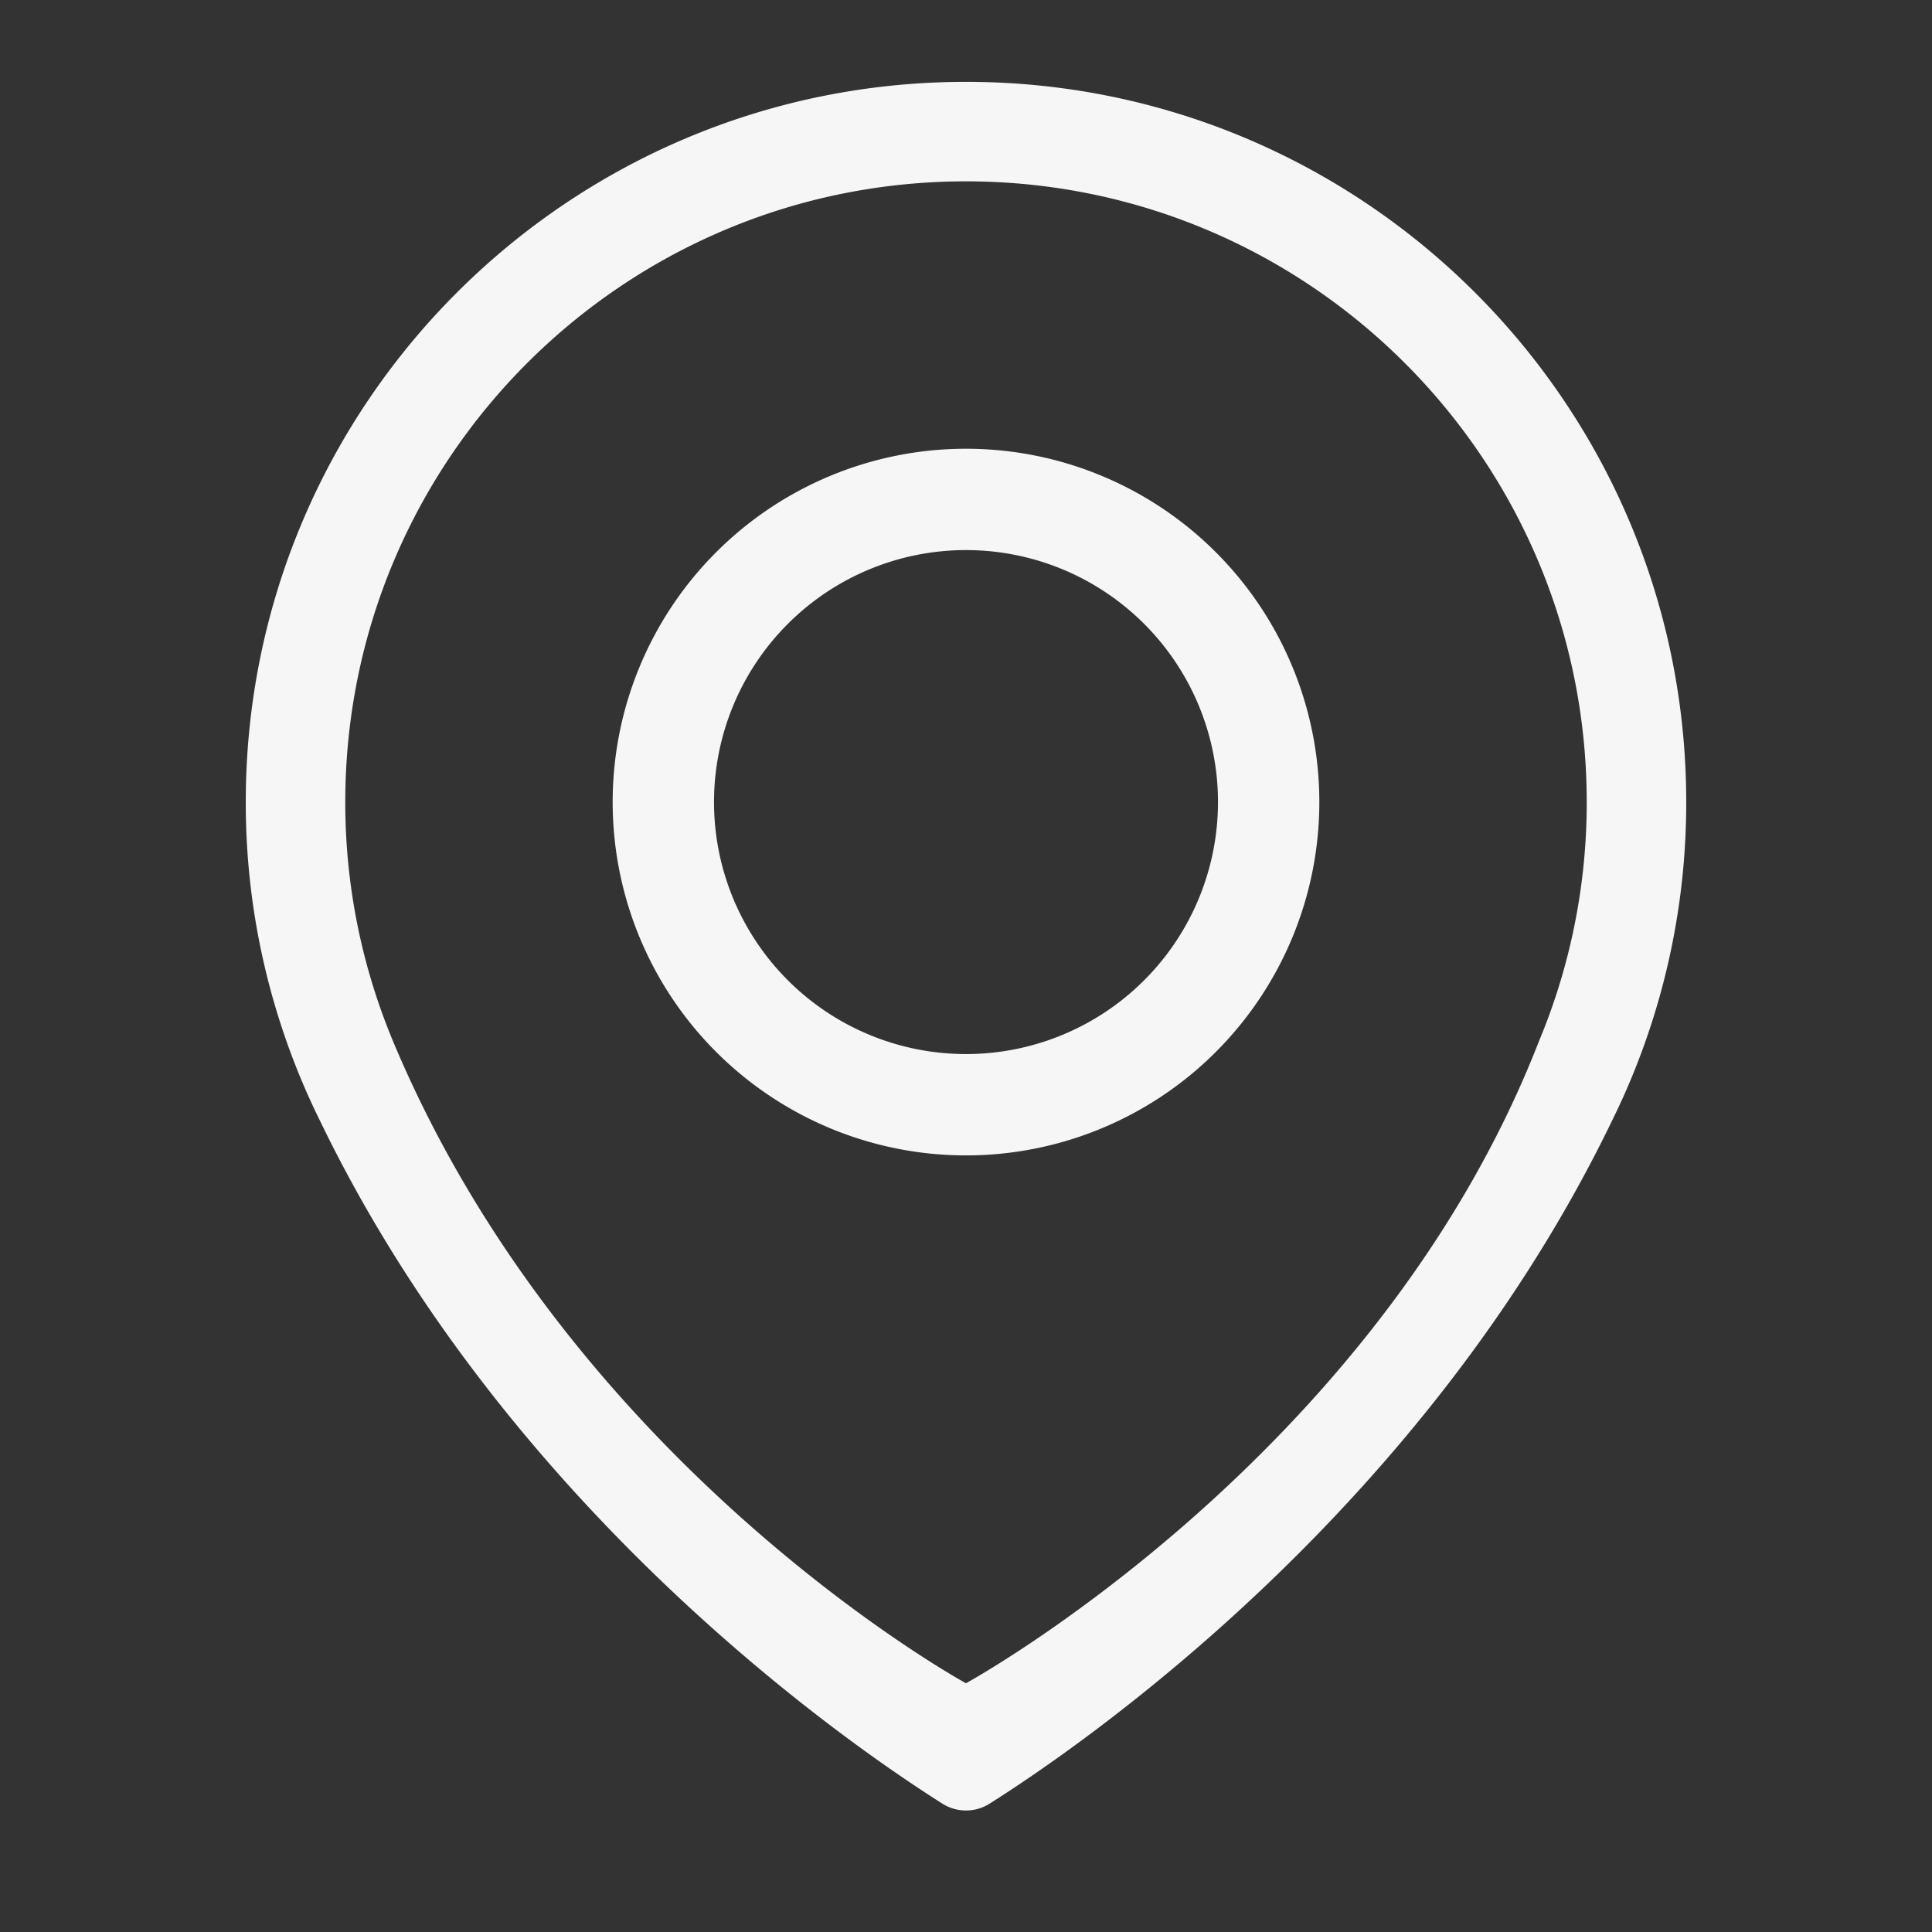
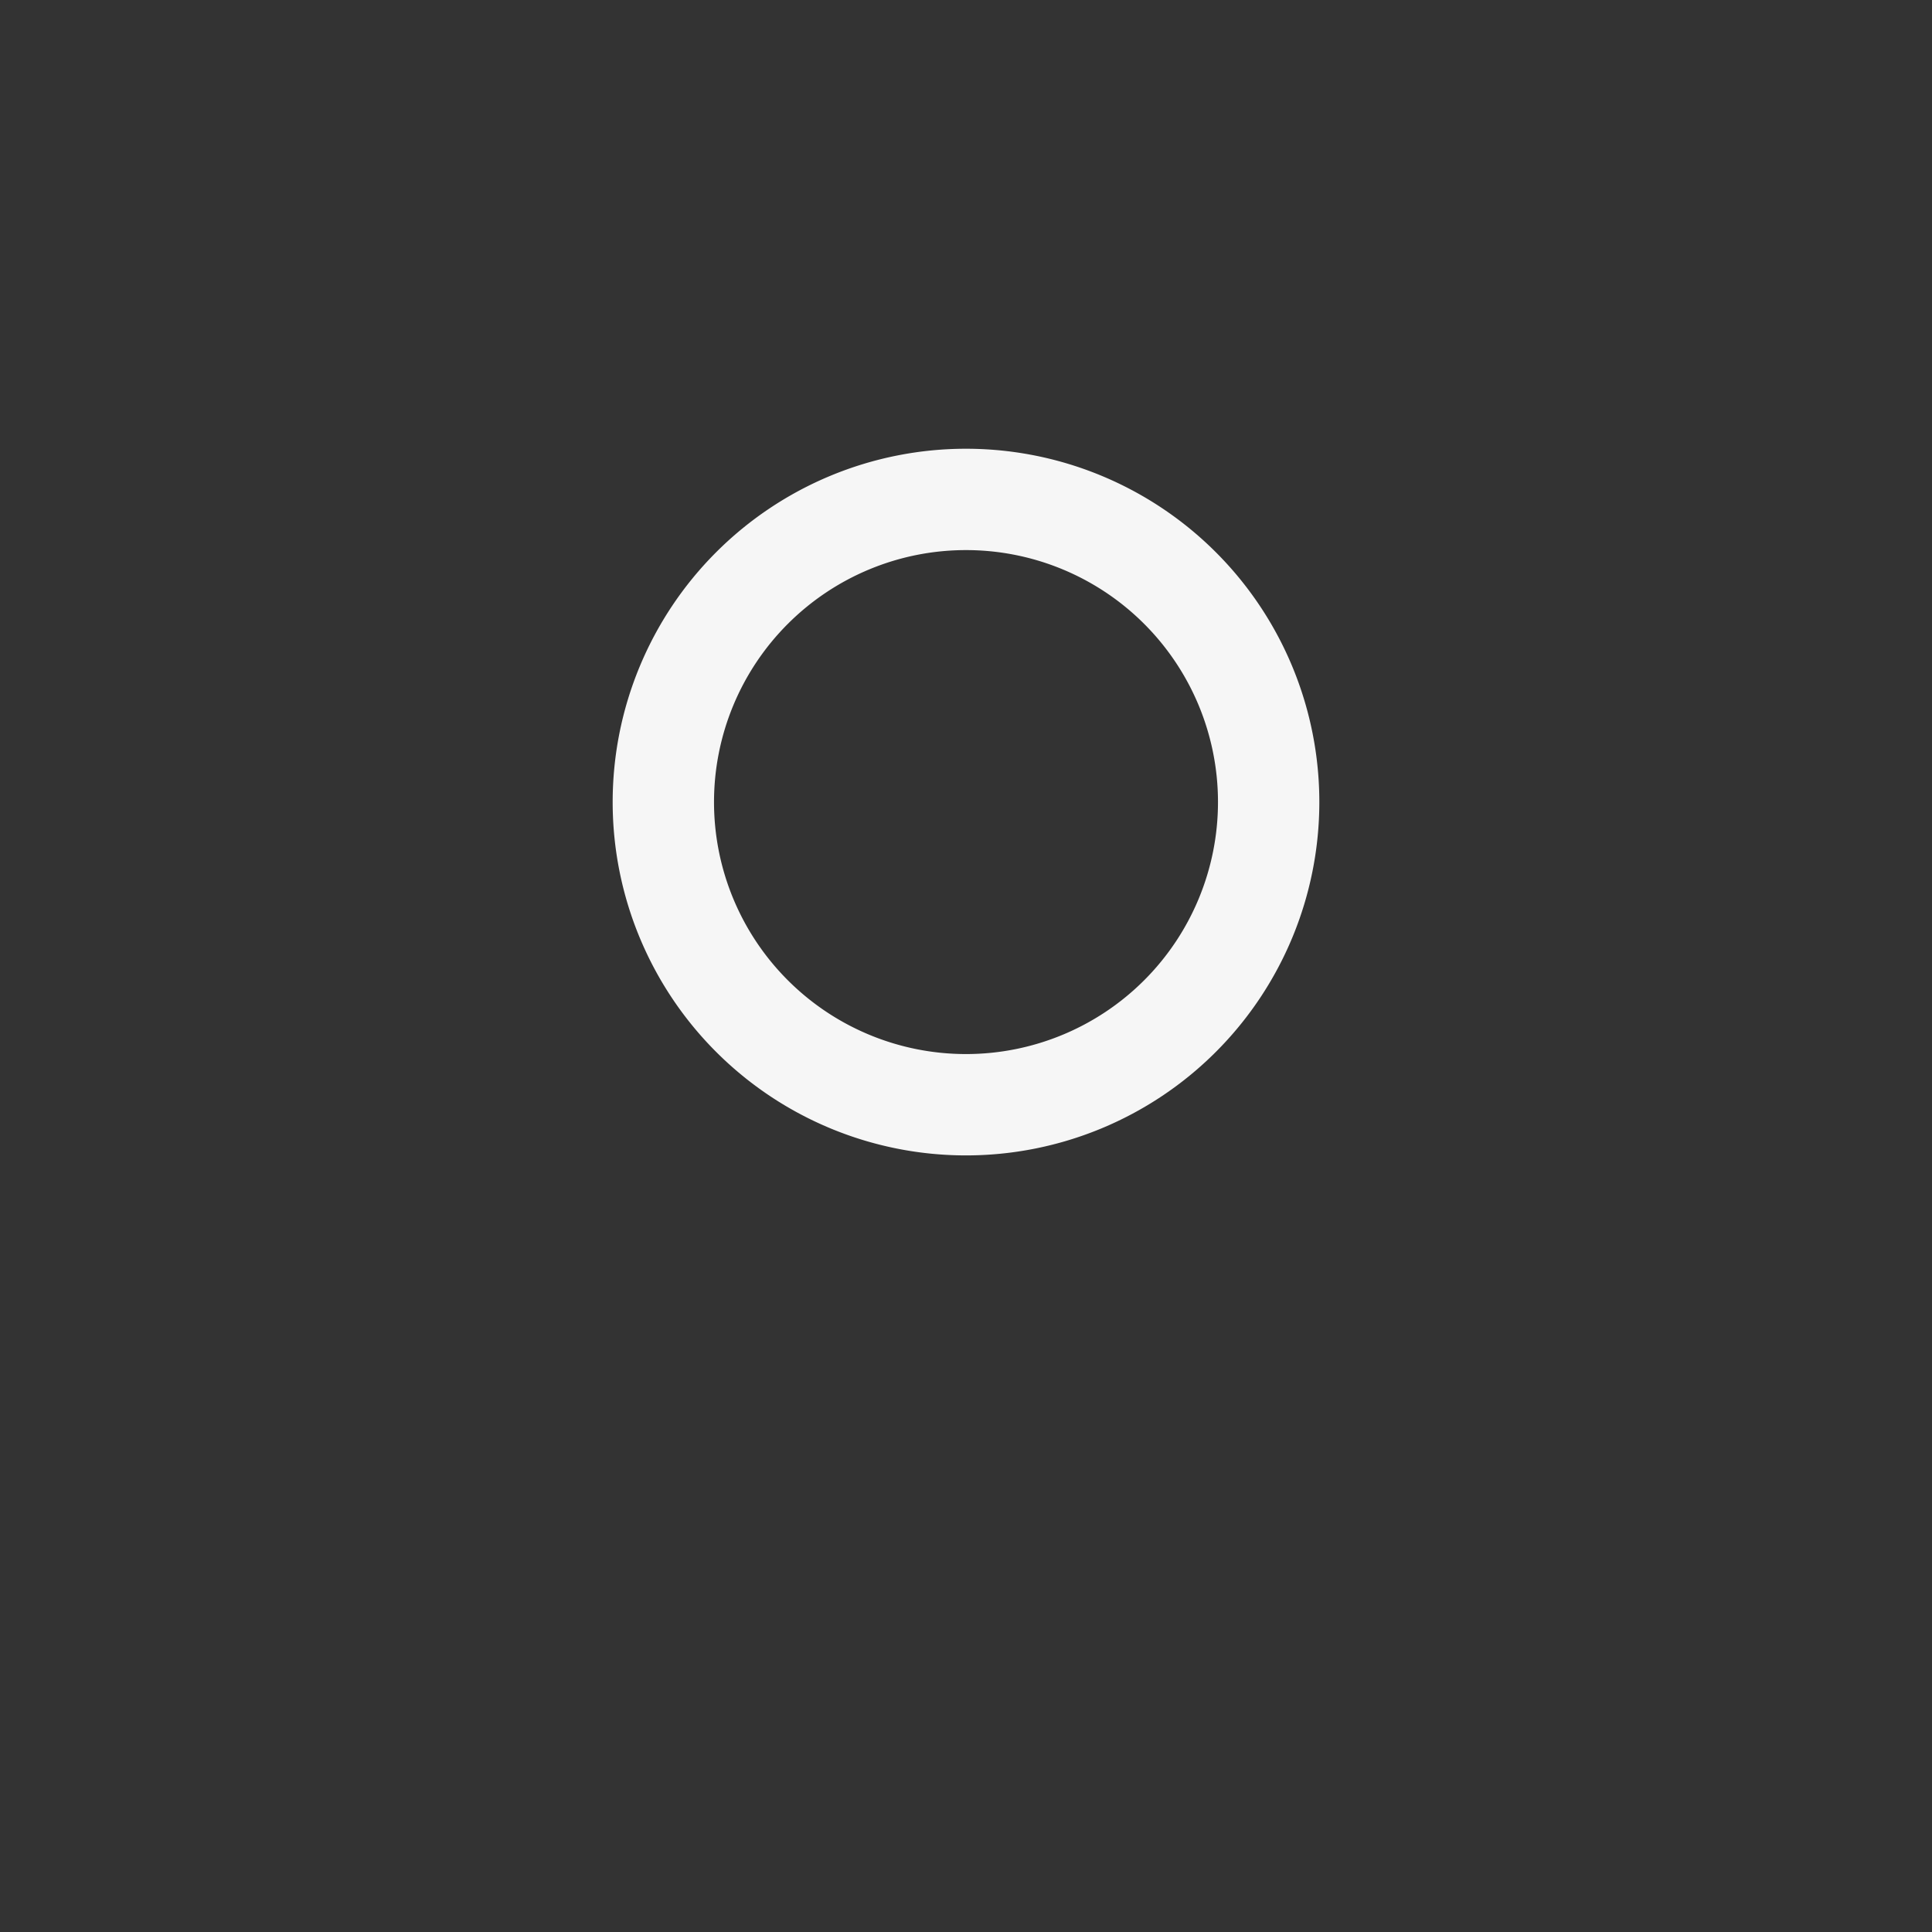
<svg xmlns="http://www.w3.org/2000/svg" id="Capa_1" data-name="Capa 1" viewBox="0 0 1000 1000">
  <rect x="0" y="0" width="1000" height="1000" fill="#333333" stroke="none" />
  <defs>
    <style>.cls-1{fill:#f6f6f6}</style>
  </defs>
  <path d="M500 232.268a182.884 182.884 0 1 0 182.884 182.884A182.884 182.884 0 0 0 500 232.268Zm0 313.31a130.426 130.426 0 1 1 130.426-130.426A130.426 130.426 0 0 1 500 545.578Z" class="cls-1" />
-   <path d="M872.787 415.152c0-206.077-167.215-373.1-373.365-372.786-205.688.311-372.21 167.1-372.21 372.788a371.45 371.45 0 0 0 32.031 151.356l-.026-.026.285.618q2.847 6.368 5.93 12.604c97.44 202.023 274.545 323.682 322.383 353.877a22.834 22.834 0 0 0 24.37 0c47.838-30.195 224.943-151.853 322.382-353.876q3.075-6.24 5.93-12.605c.095-.206.192-.411.286-.618l-.027.026a371.452 371.452 0 0 0 32.031-151.358Zm-76.478 124.41C712.088 755.175 500 871.252 500 871.252s-203.67-111.054-296.31-331.69c-.024-.059-.04-.116-.063-.177a320.27 320.27 0 0 1-24.911-124.233c0-177.44 143.844-321.284 321.284-321.284s321.284 143.844 321.284 321.284a320.27 320.27 0 0 1-24.911 124.233c-.022.06-.04.118-.064.178Z" class="cls-1" />
</svg>